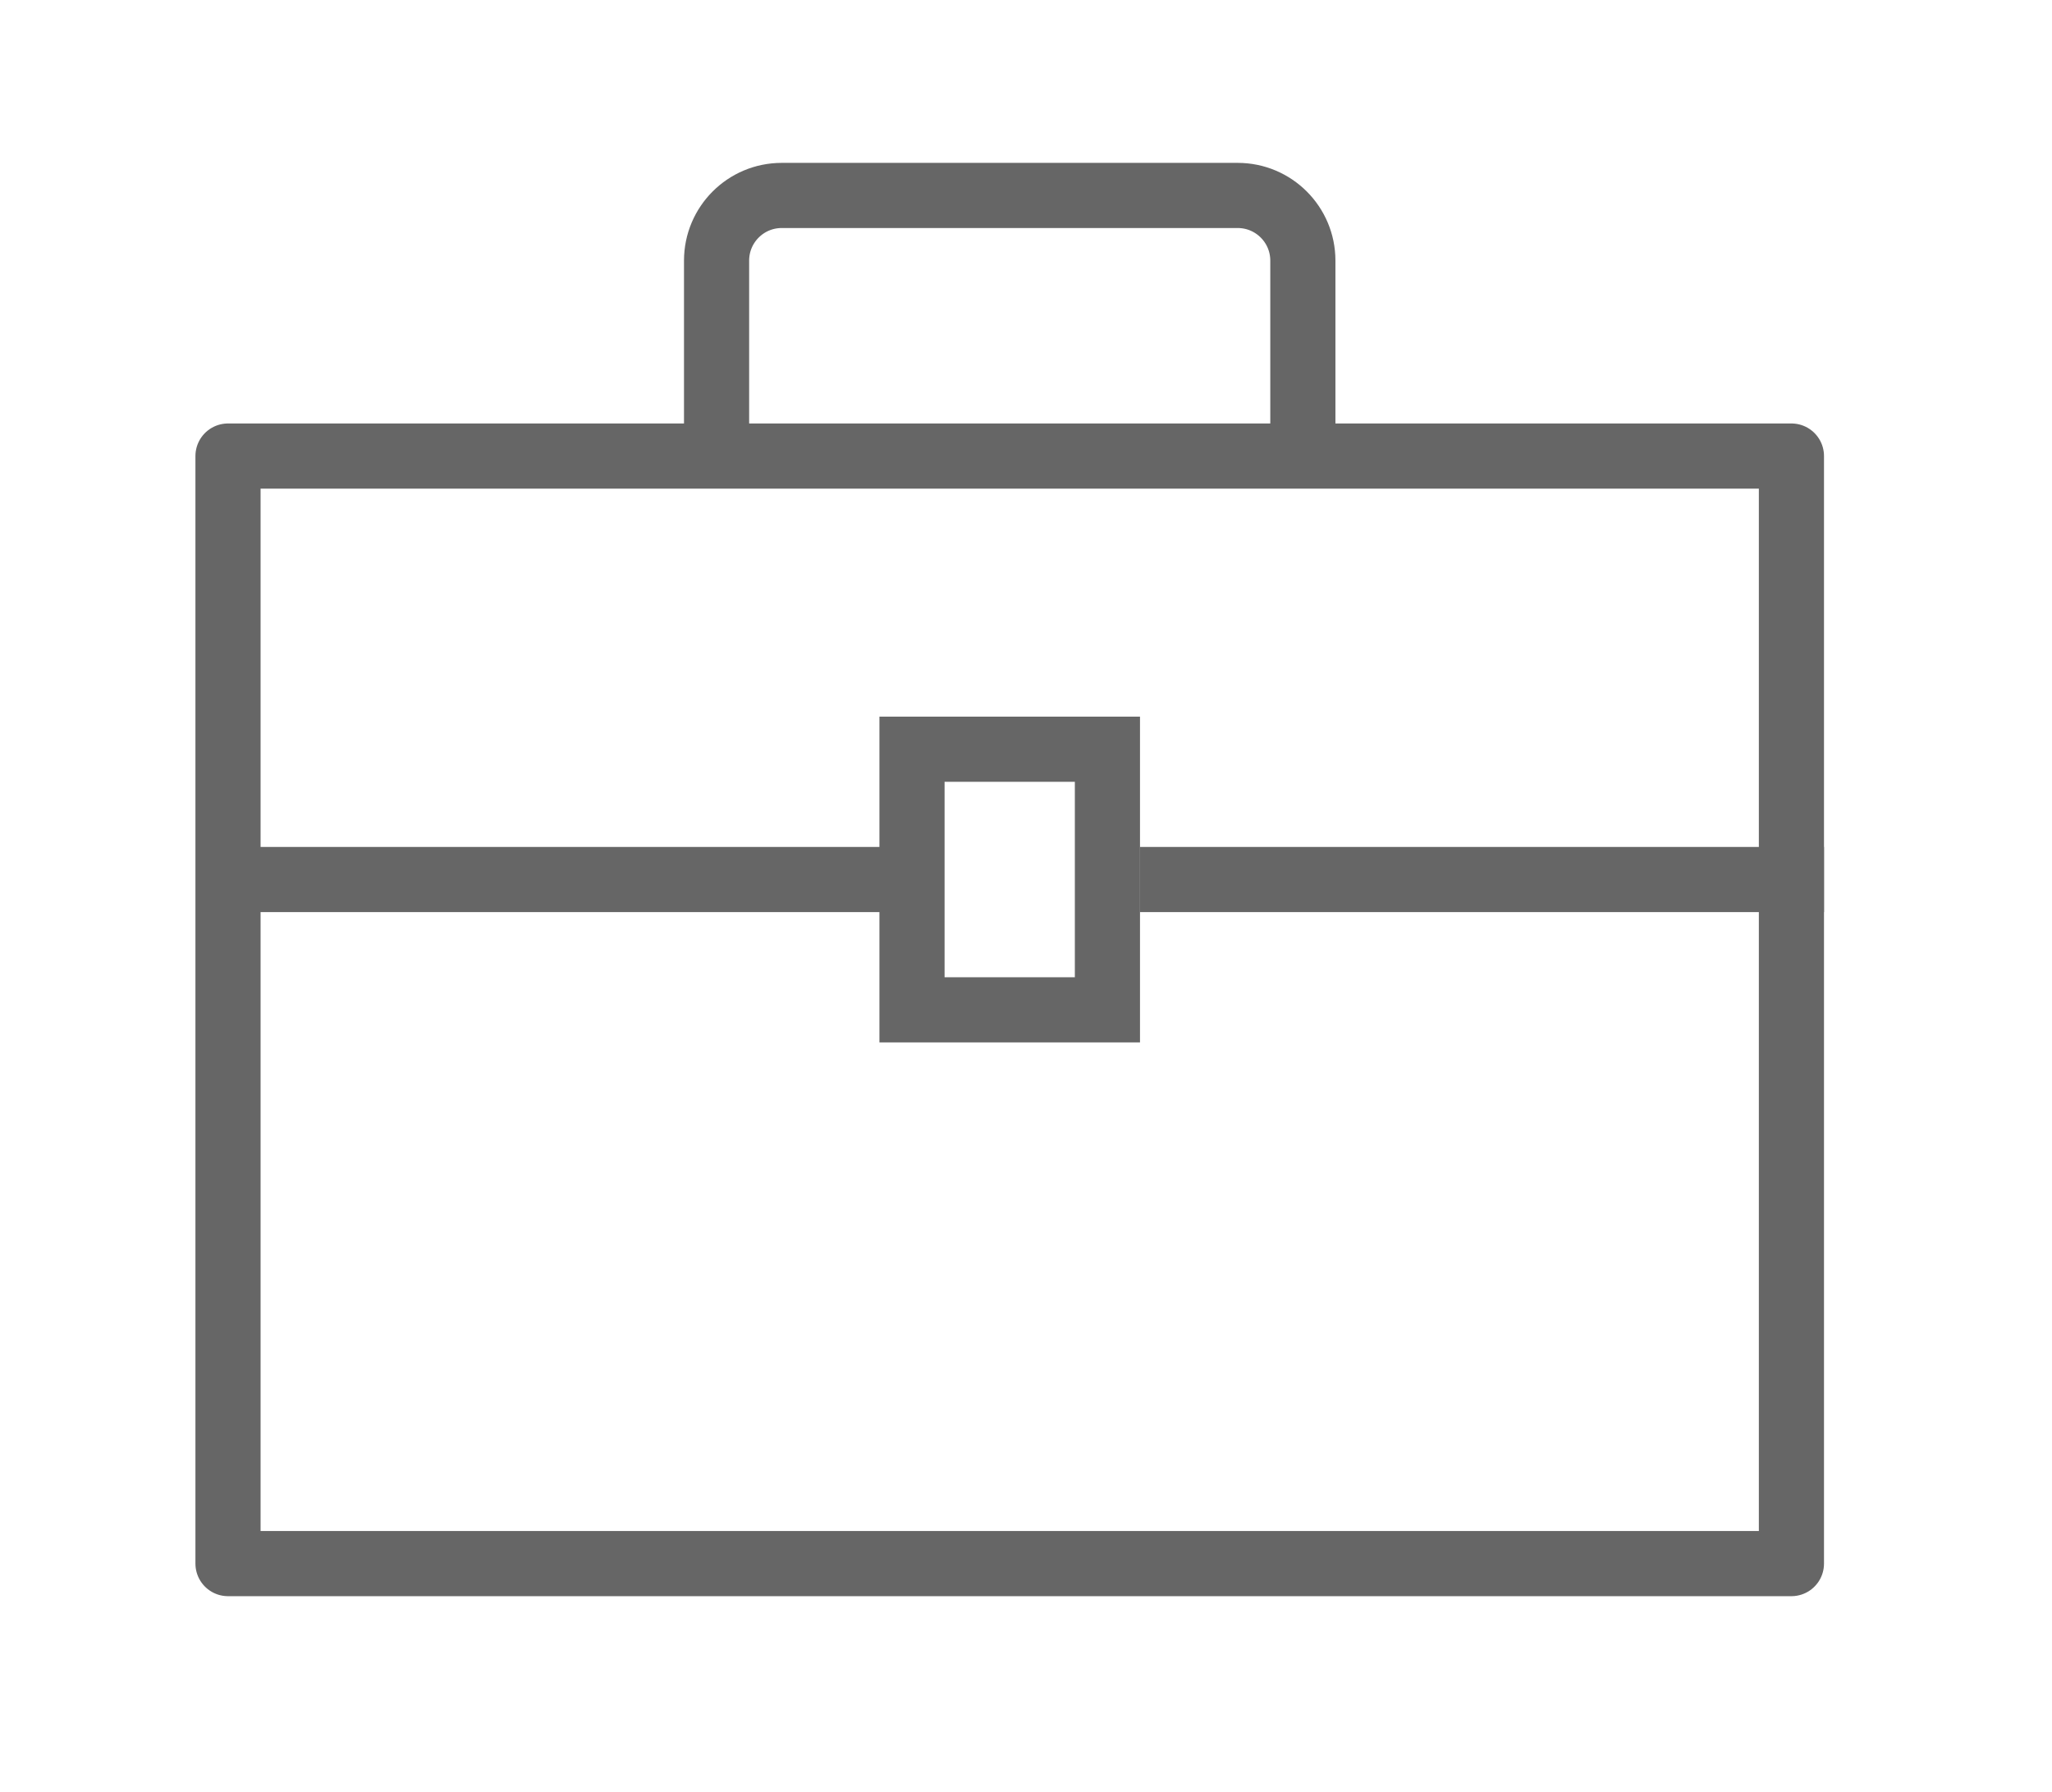
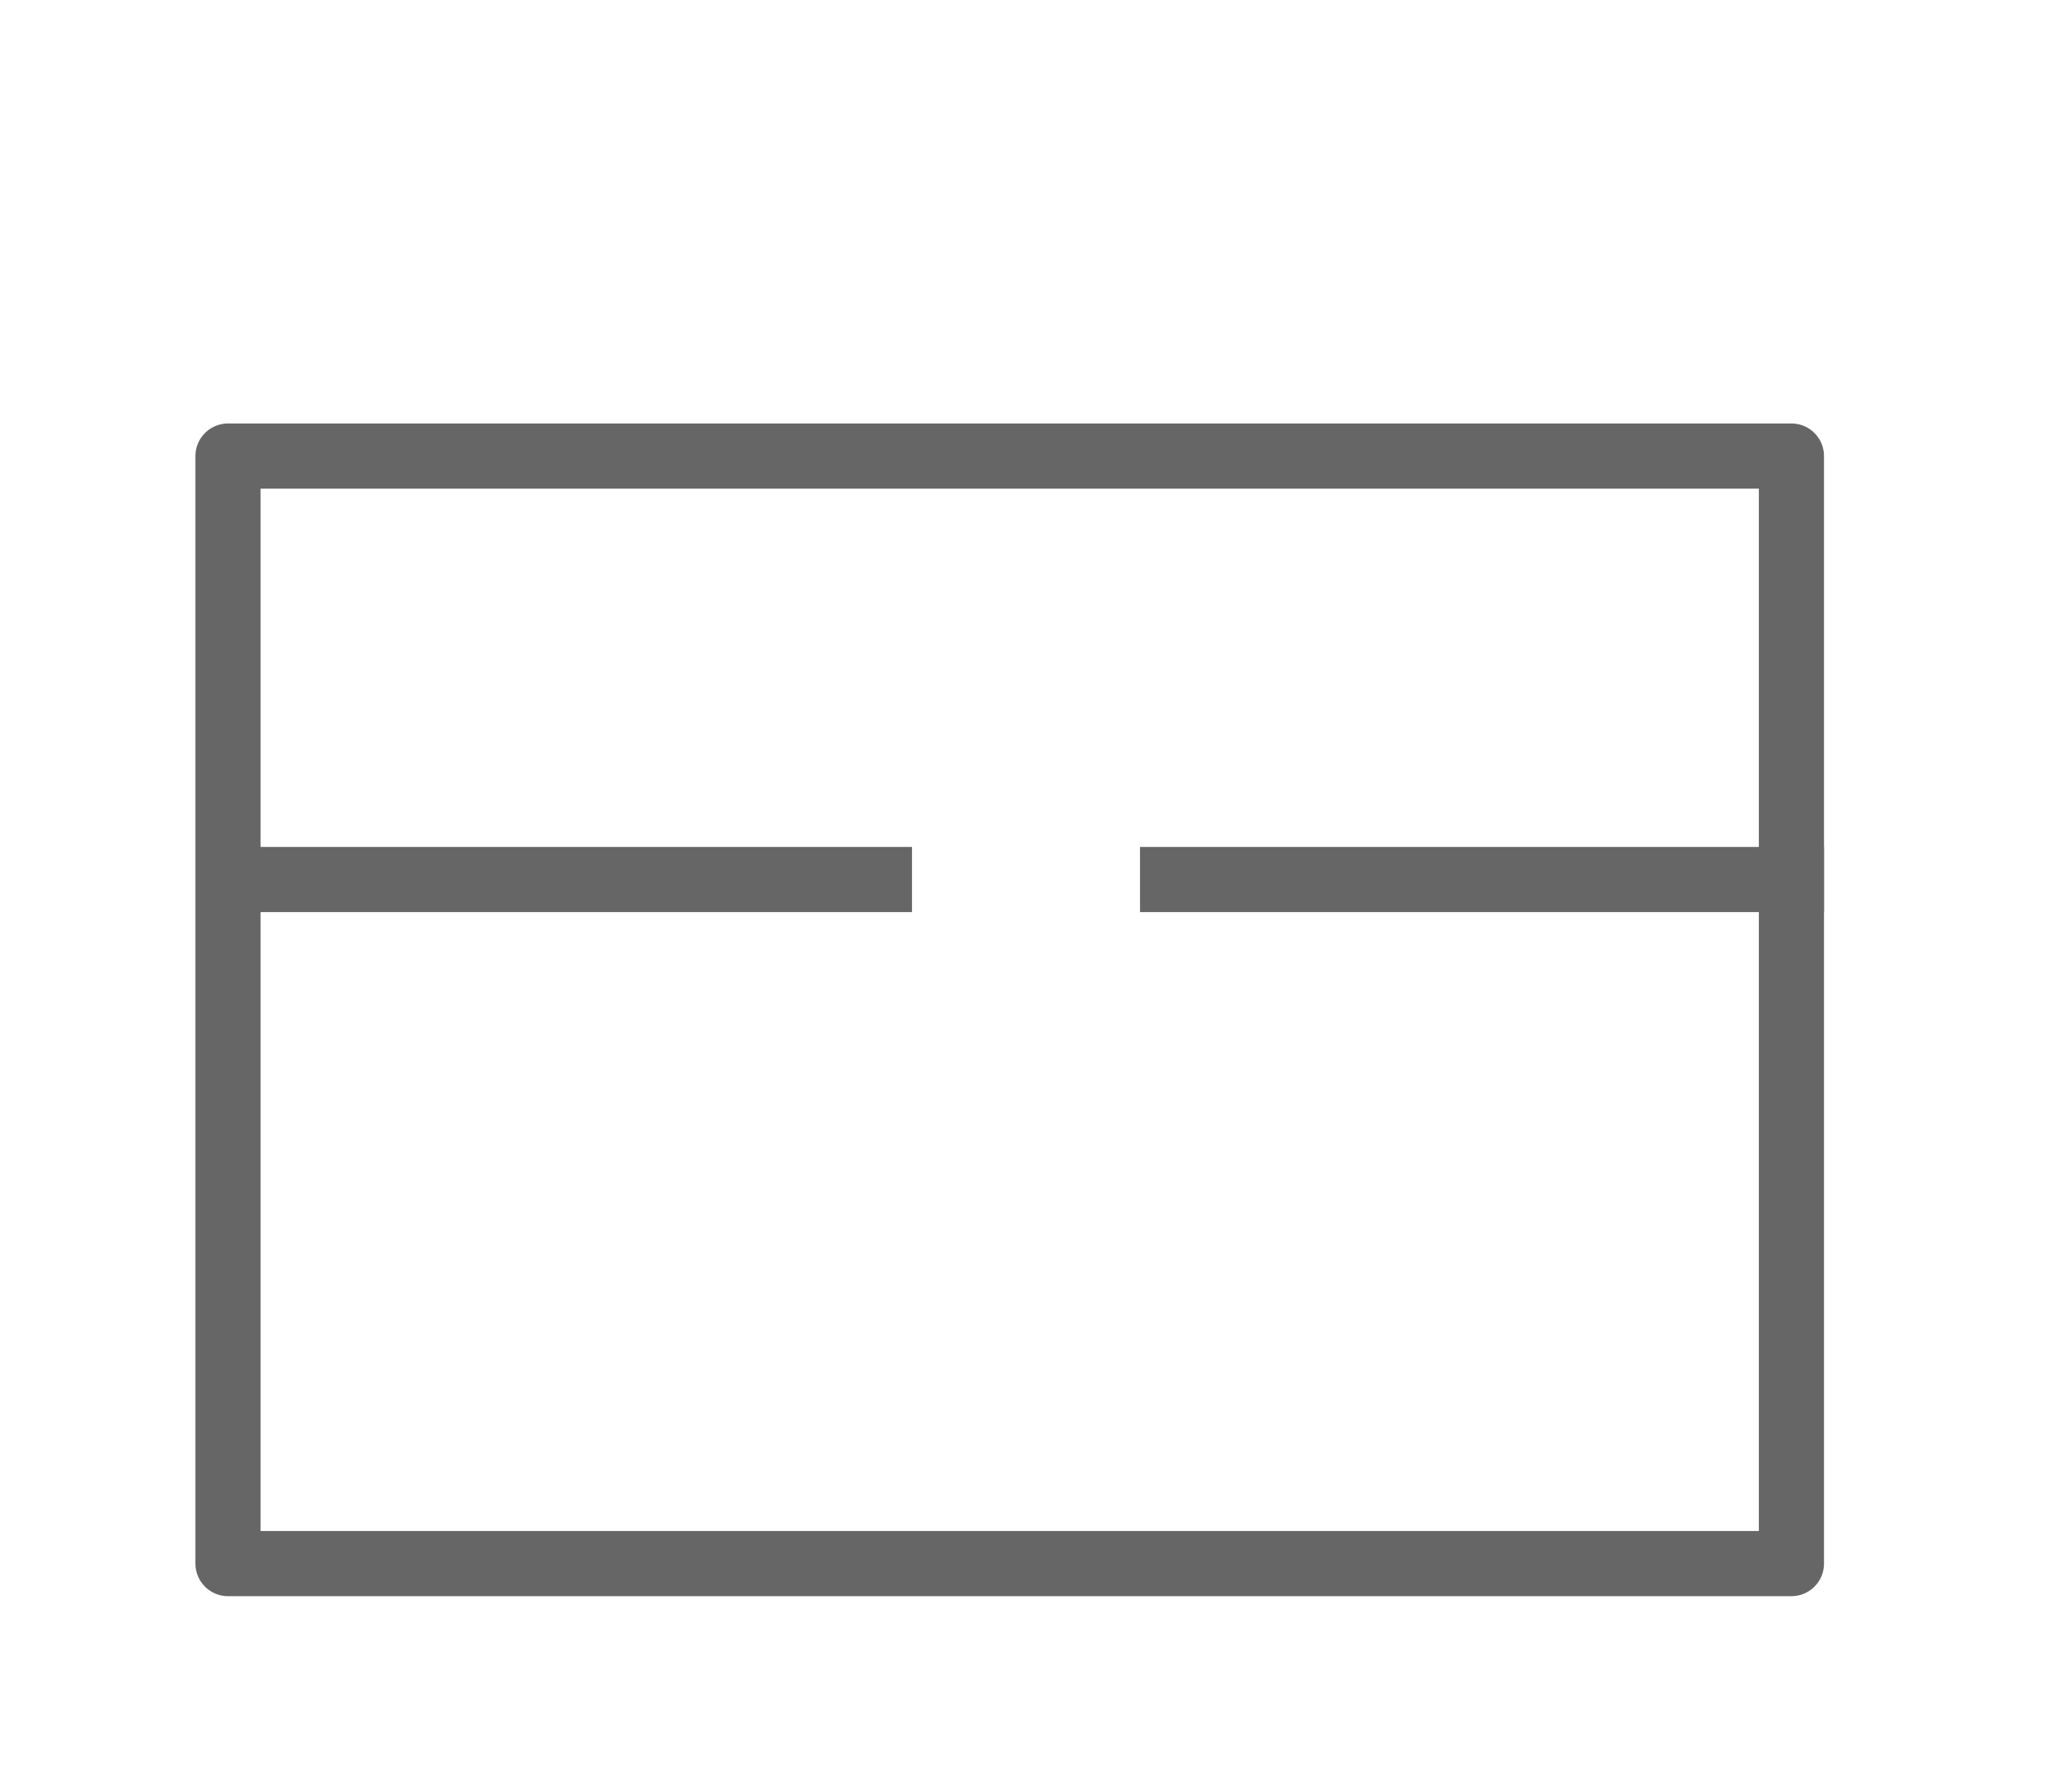
<svg xmlns="http://www.w3.org/2000/svg" version="1.1" id="레이어_1" x="0px" y="0px" width="63px" height="55px" viewBox="0 0 63 55" enable-background="new 0 0 63 55" xml:space="preserve">
  <g>
    <rect x="7" y="14" fill="none" stroke="#666666" stroke-width="2" stroke-linejoin="round" stroke-miterlimit="10" width="48" height="34" />
    <line fill="none" stroke="#666666" stroke-width="2" stroke-miterlimit="10" x1="7" y1="27" x2="28" y2="27" />
-     <rect x="28" y="23" fill="none" stroke="#666666" stroke-width="2" stroke-miterlimit="10" width="6" height="8" />
-     <path fill="none" stroke="#666666" stroke-width="2" stroke-miterlimit="10" d="M22,14V8c0-1.104,0.895-2,2-2h14   c1.104,0,2,0.896,2,2v6" />
  </g>
  <line fill="none" stroke="#666666" stroke-width="2" stroke-miterlimit="10" x1="35" y1="27" x2="56" y2="27" />
</svg>